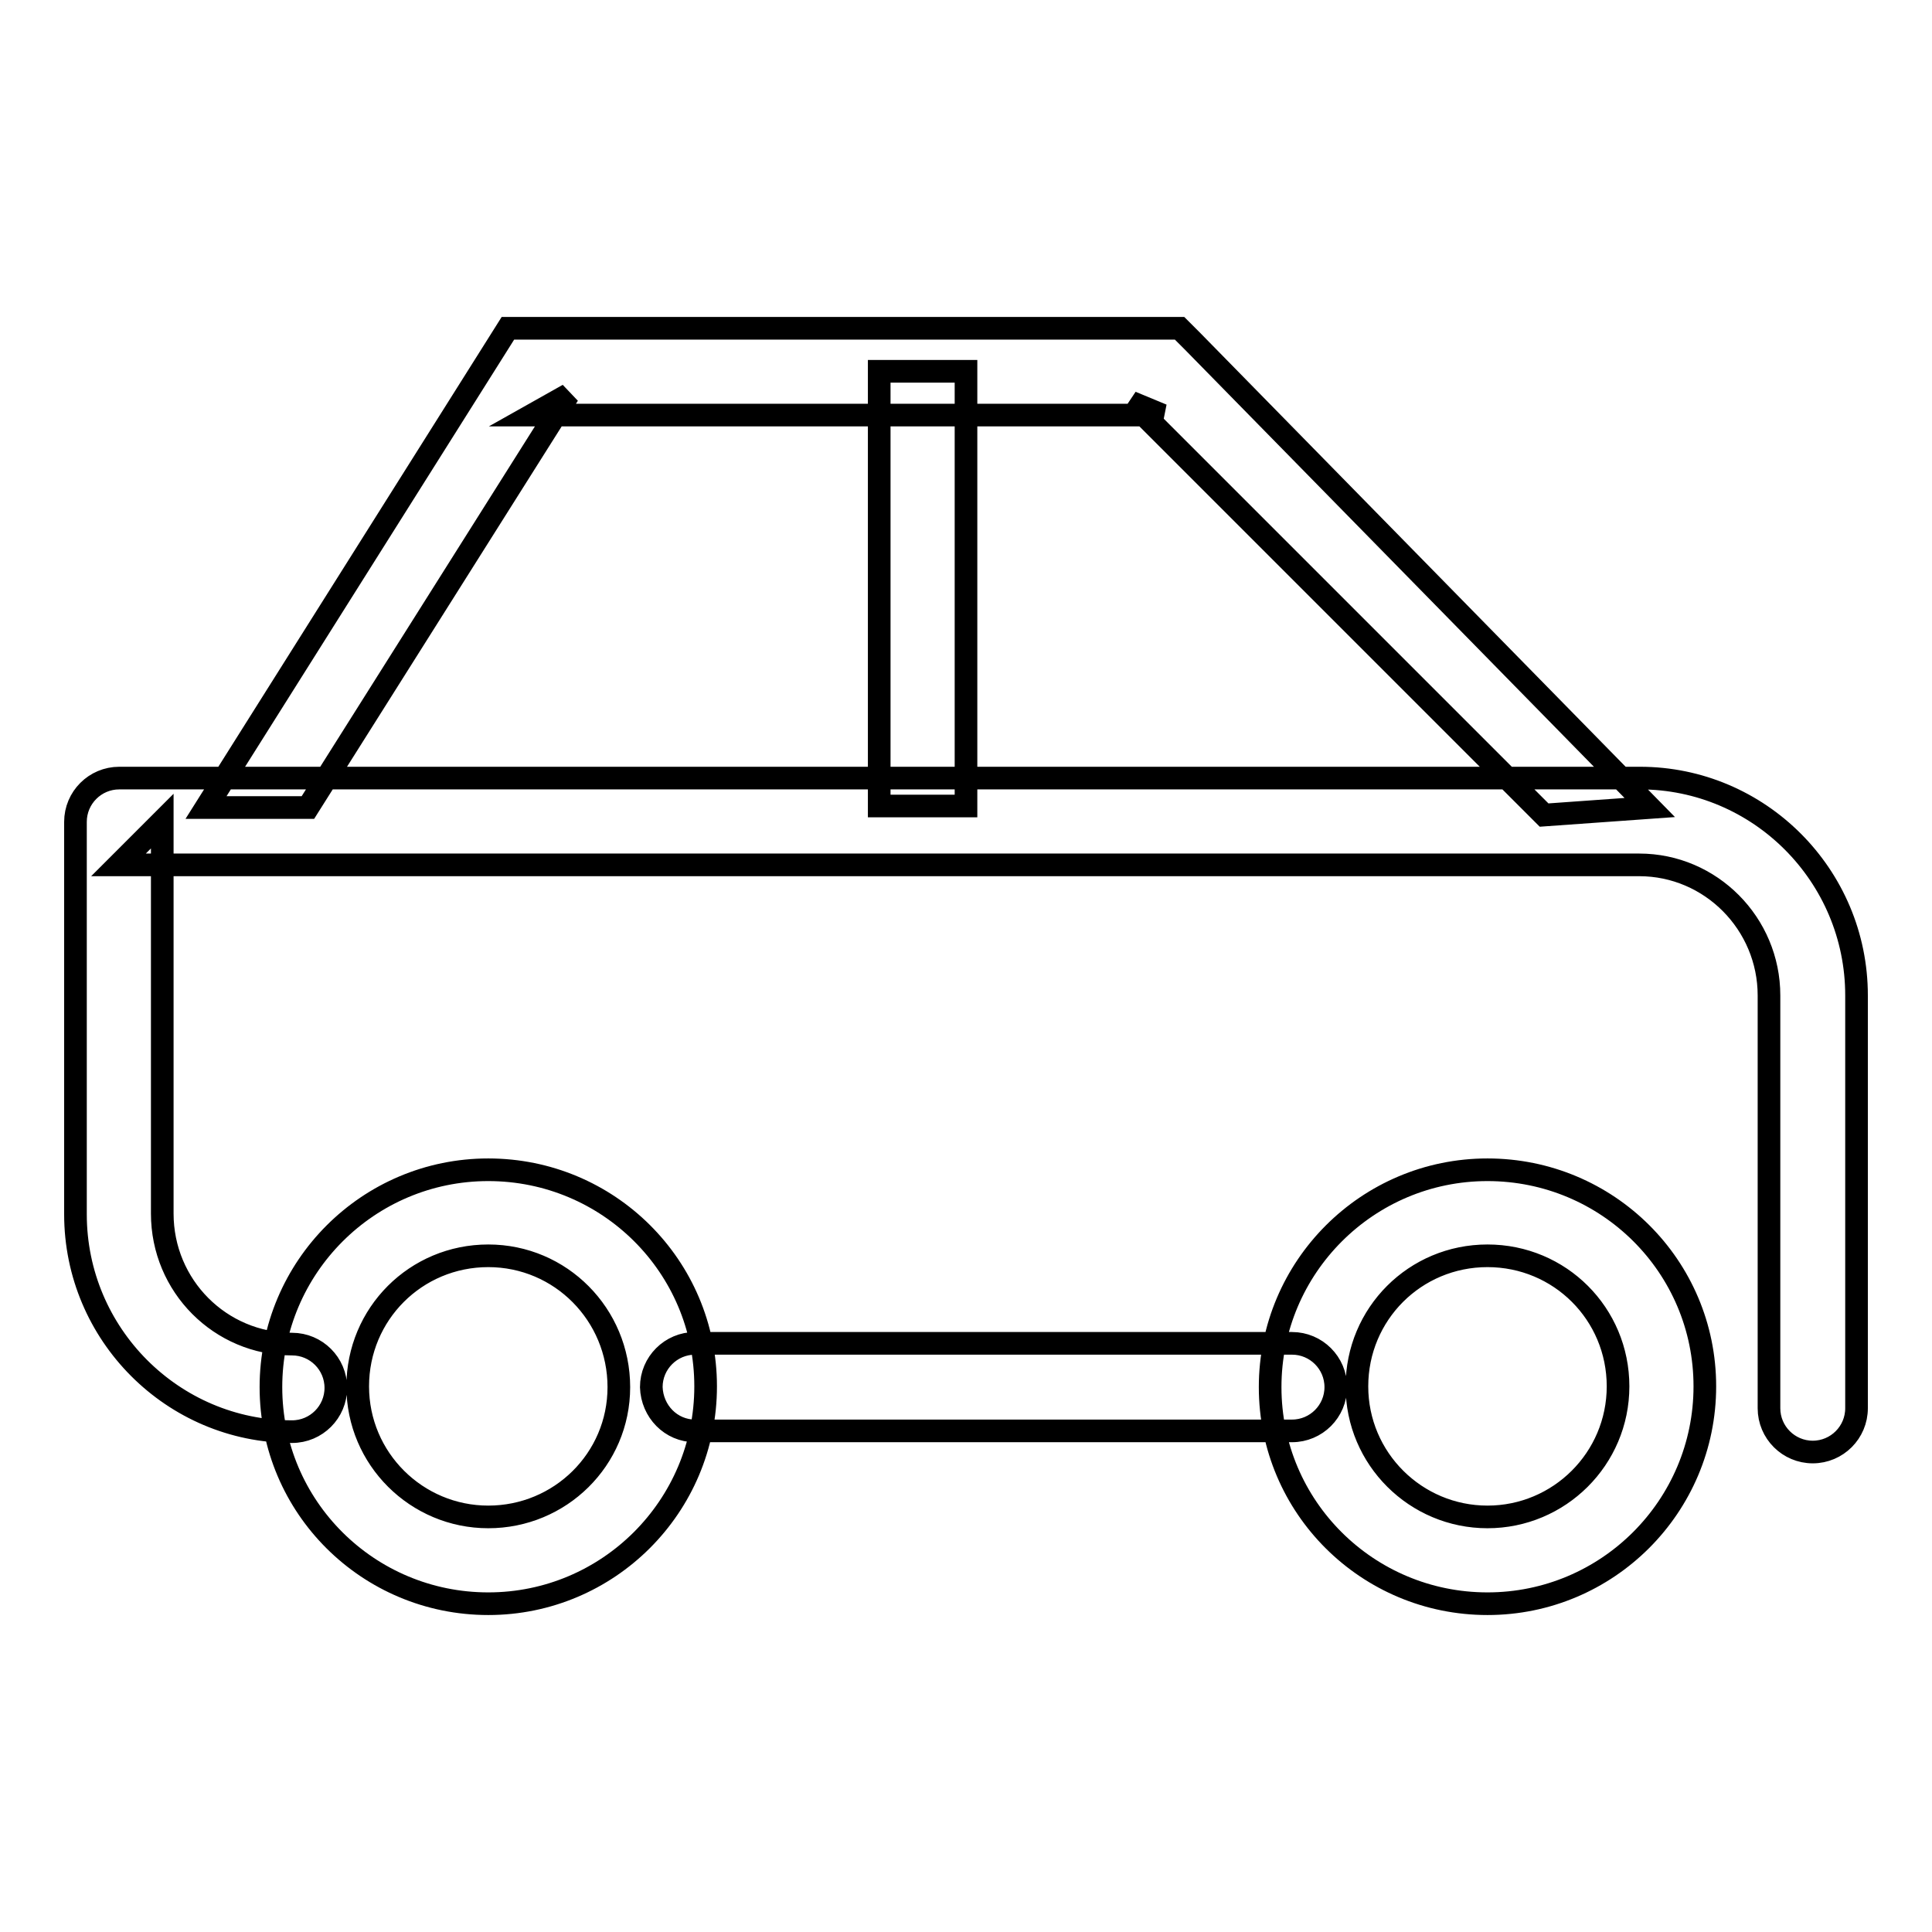
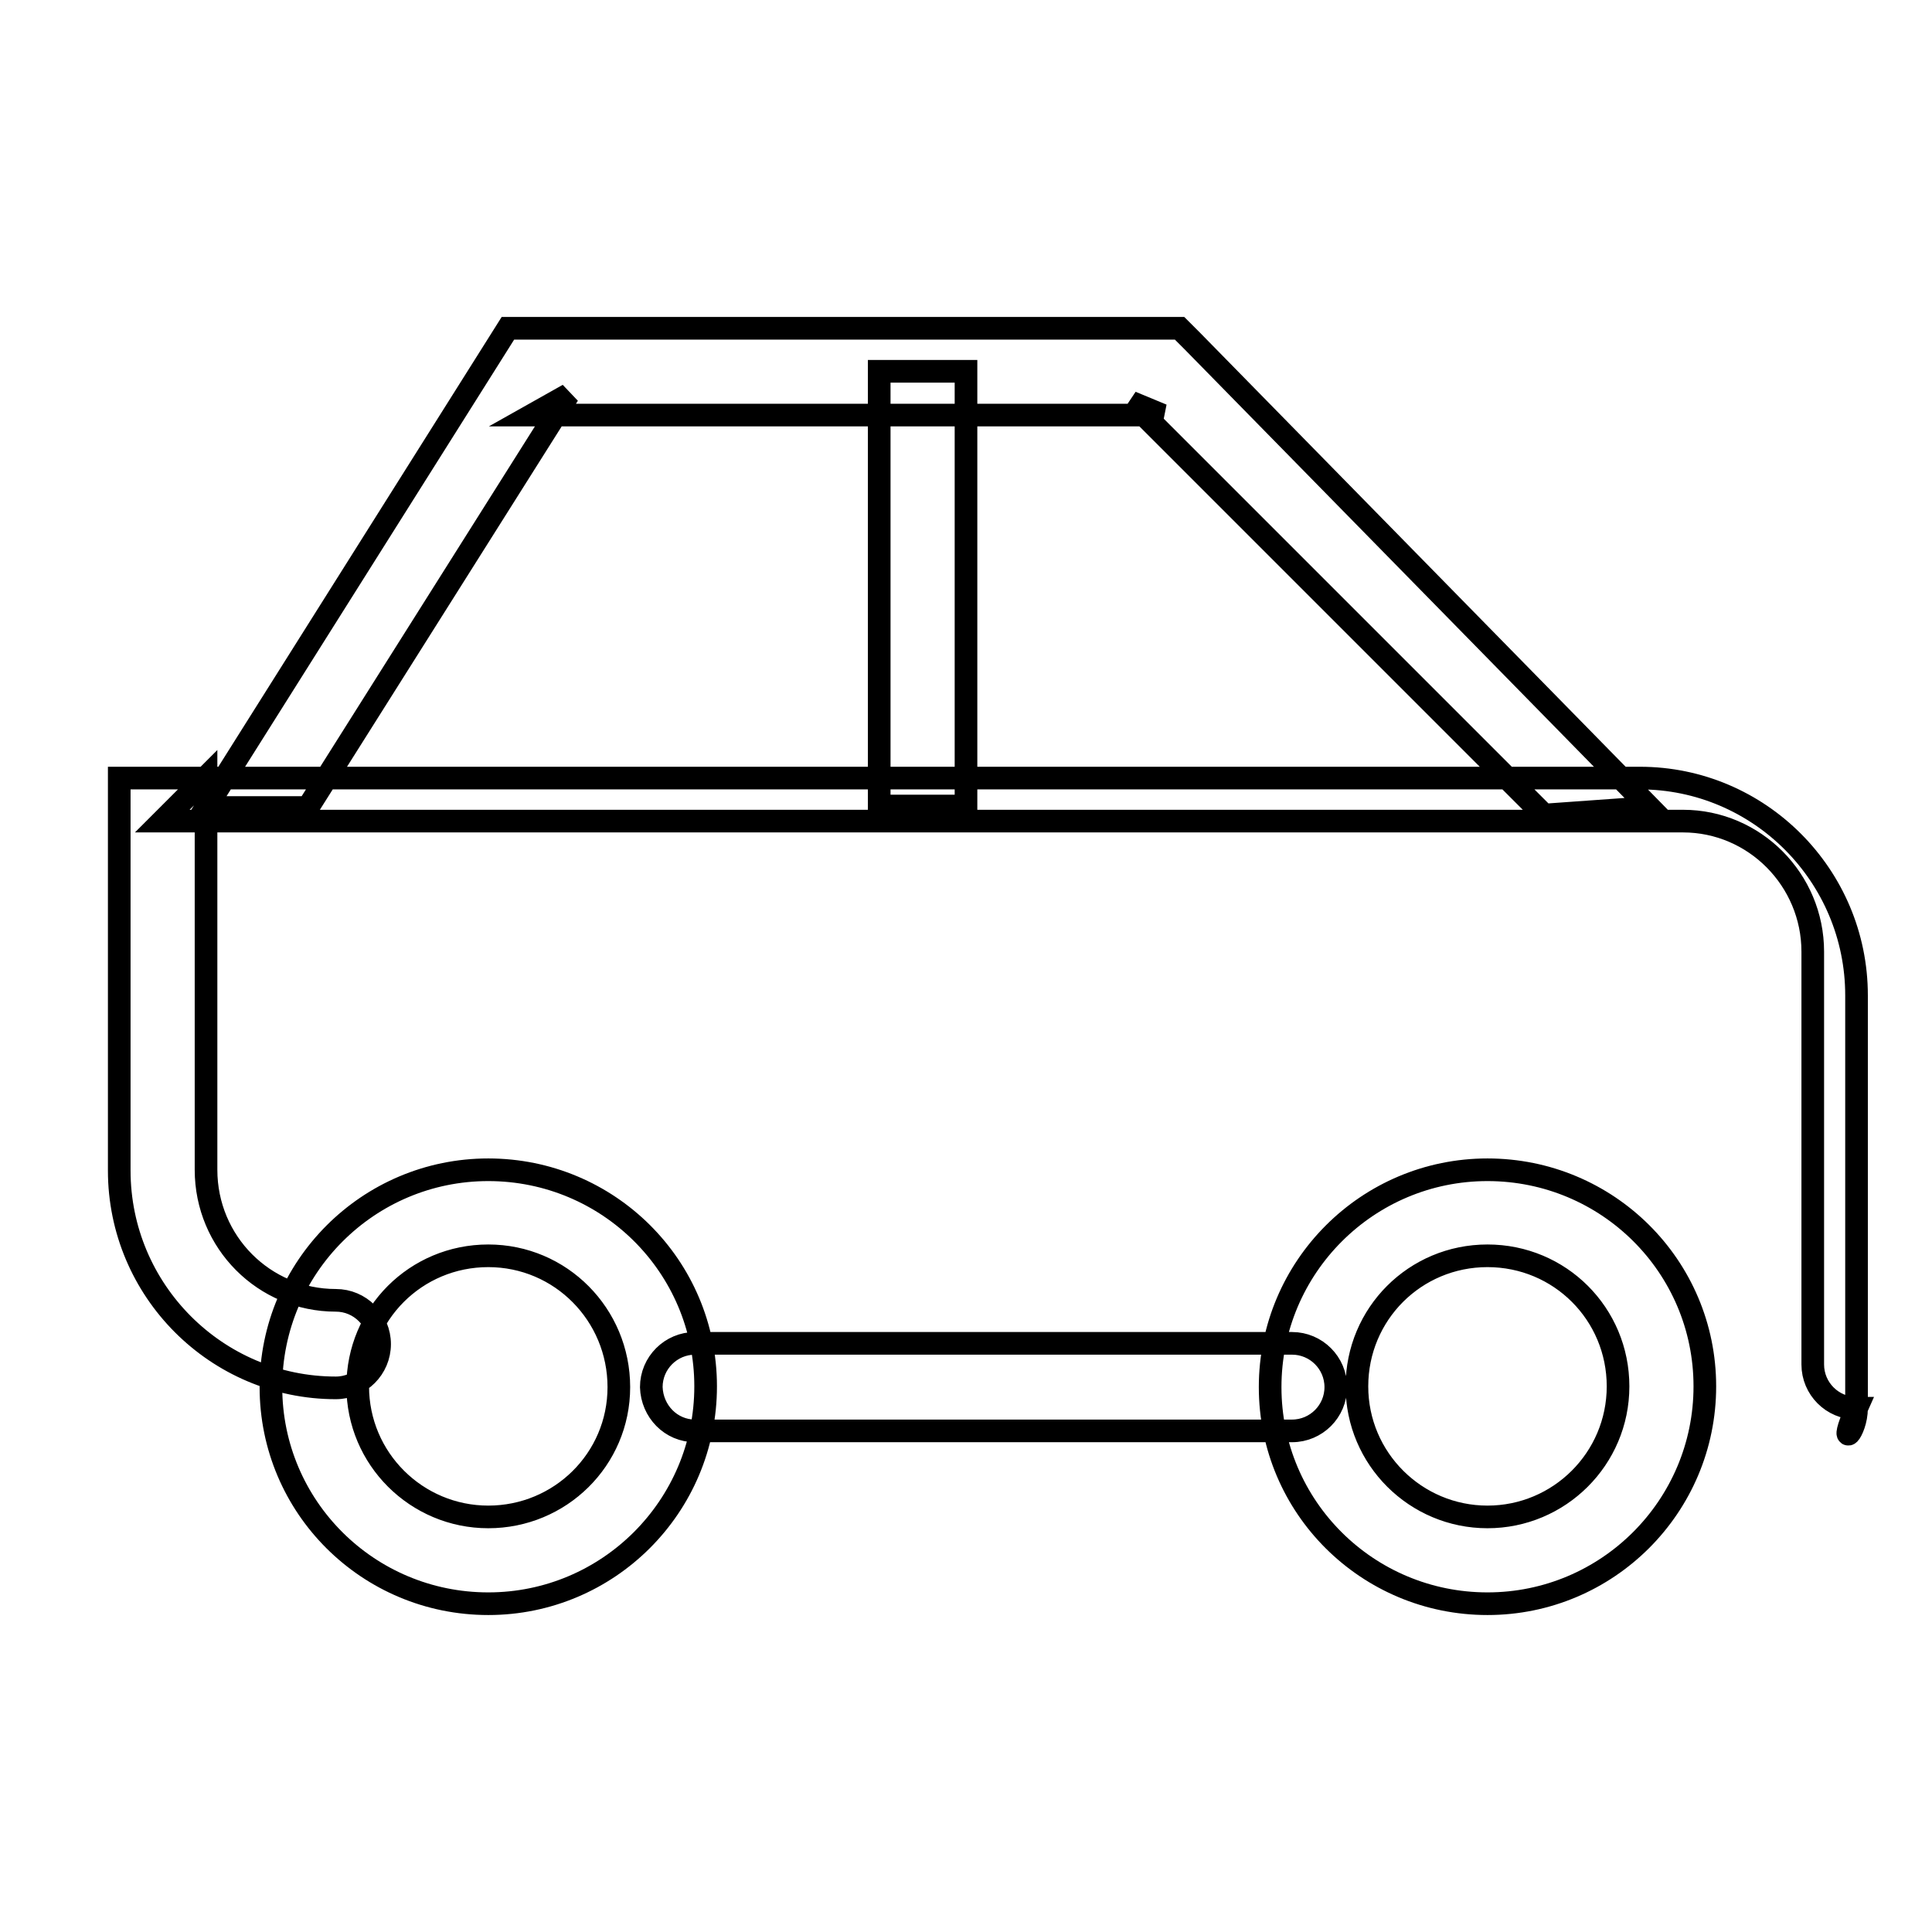
<svg xmlns="http://www.w3.org/2000/svg" version="1.1" x="0px" y="0px" viewBox="0 0 256 256" enable-background="new 0 0 256 256" xml:space="preserve">
  <g>
-     <path stroke-width="3" fill-opacity="0" stroke="#000000" d="M64.7,212.5c15.9,0,28.8-12.9,28.8-28.8S80.6,155,64.7,155c-15.9,0-28.8,12.9-28.8,28.8 S48.8,212.5,64.7,212.5L64.7,212.5z M64.7,201c-9.5,0-17.3-7.7-17.3-17.3s7.7-17.3,17.3-17.3S82,174.2,82,183.8S74.2,201,64.7,201 L64.7,201z M197.1,212.5c15.9,0,28.8-12.9,28.8-28.8S213,155,197.1,155s-28.8,12.9-28.8,28.8S181.2,212.5,197.1,212.5L197.1,212.5z  M197.1,201c-9.5,0-17.3-7.7-17.3-17.3s7.7-17.3,17.3-17.3s17.3,7.7,17.3,17.3S206.6,201,197.1,201L197.1,201z M246,186.6v-54.7 c0-15.9-12.9-28.8-28.7-28.8H15.8c-3.2,0-5.8,2.6-5.8,5.8v52c0,15.9,12.9,28.8,28.7,28.8c3.2,0,5.8-2.6,5.8-5.8 c0-3.2-2.6-5.8-5.8-5.8c-9.5,0-17.2-7.7-17.2-17.3v-52l-5.8,5.8h201.5c9.5,0,17.2,7.8,17.2,17.3v54.7c0,3.2,2.6,5.8,5.8,5.8 C243.4,192.4,246,189.8,246,186.6L246,186.6z M92.1,189.6h79.1c3.2,0,5.8-2.6,5.8-5.8c0-3.2-2.6-5.8-5.8-5.8H92.1 c-3.2,0-5.8,2.6-5.8,5.8C86.4,187,88.9,189.6,92.1,189.6L92.1,189.6z M75.3,52.3L70.5,55H154l-4.1-1.7l54.7,54.7l14-1L158,45.2 l-1.7-1.7H154H70.5h-3.2l-1.7,2.7L27.3,107h13.5L75.3,52.3z M116.5,49.2v57.6H128V49.2H116.5L116.5,49.2z" />
+     <path stroke-width="3" fill-opacity="0" stroke="#000000" d="M64.7,212.5c15.9,0,28.8-12.9,28.8-28.8S80.6,155,64.7,155c-15.9,0-28.8,12.9-28.8,28.8 S48.8,212.5,64.7,212.5L64.7,212.5z M64.7,201c-9.5,0-17.3-7.7-17.3-17.3s7.7-17.3,17.3-17.3S82,174.2,82,183.8S74.2,201,64.7,201 L64.7,201z M197.1,212.5c15.9,0,28.8-12.9,28.8-28.8S213,155,197.1,155s-28.8,12.9-28.8,28.8S181.2,212.5,197.1,212.5L197.1,212.5z  M197.1,201c-9.5,0-17.3-7.7-17.3-17.3s7.7-17.3,17.3-17.3s17.3,7.7,17.3,17.3S206.6,201,197.1,201L197.1,201z M246,186.6v-54.7 c0-15.9-12.9-28.8-28.7-28.8H15.8v52c0,15.9,12.9,28.8,28.7,28.8c3.2,0,5.8-2.6,5.8-5.8 c0-3.2-2.6-5.8-5.8-5.8c-9.5,0-17.2-7.7-17.2-17.3v-52l-5.8,5.8h201.5c9.5,0,17.2,7.8,17.2,17.3v54.7c0,3.2,2.6,5.8,5.8,5.8 C243.4,192.4,246,189.8,246,186.6L246,186.6z M92.1,189.6h79.1c3.2,0,5.8-2.6,5.8-5.8c0-3.2-2.6-5.8-5.8-5.8H92.1 c-3.2,0-5.8,2.6-5.8,5.8C86.4,187,88.9,189.6,92.1,189.6L92.1,189.6z M75.3,52.3L70.5,55H154l-4.1-1.7l54.7,54.7l14-1L158,45.2 l-1.7-1.7H154H70.5h-3.2l-1.7,2.7L27.3,107h13.5L75.3,52.3z M116.5,49.2v57.6H128V49.2H116.5L116.5,49.2z" />
  </g>
</svg>